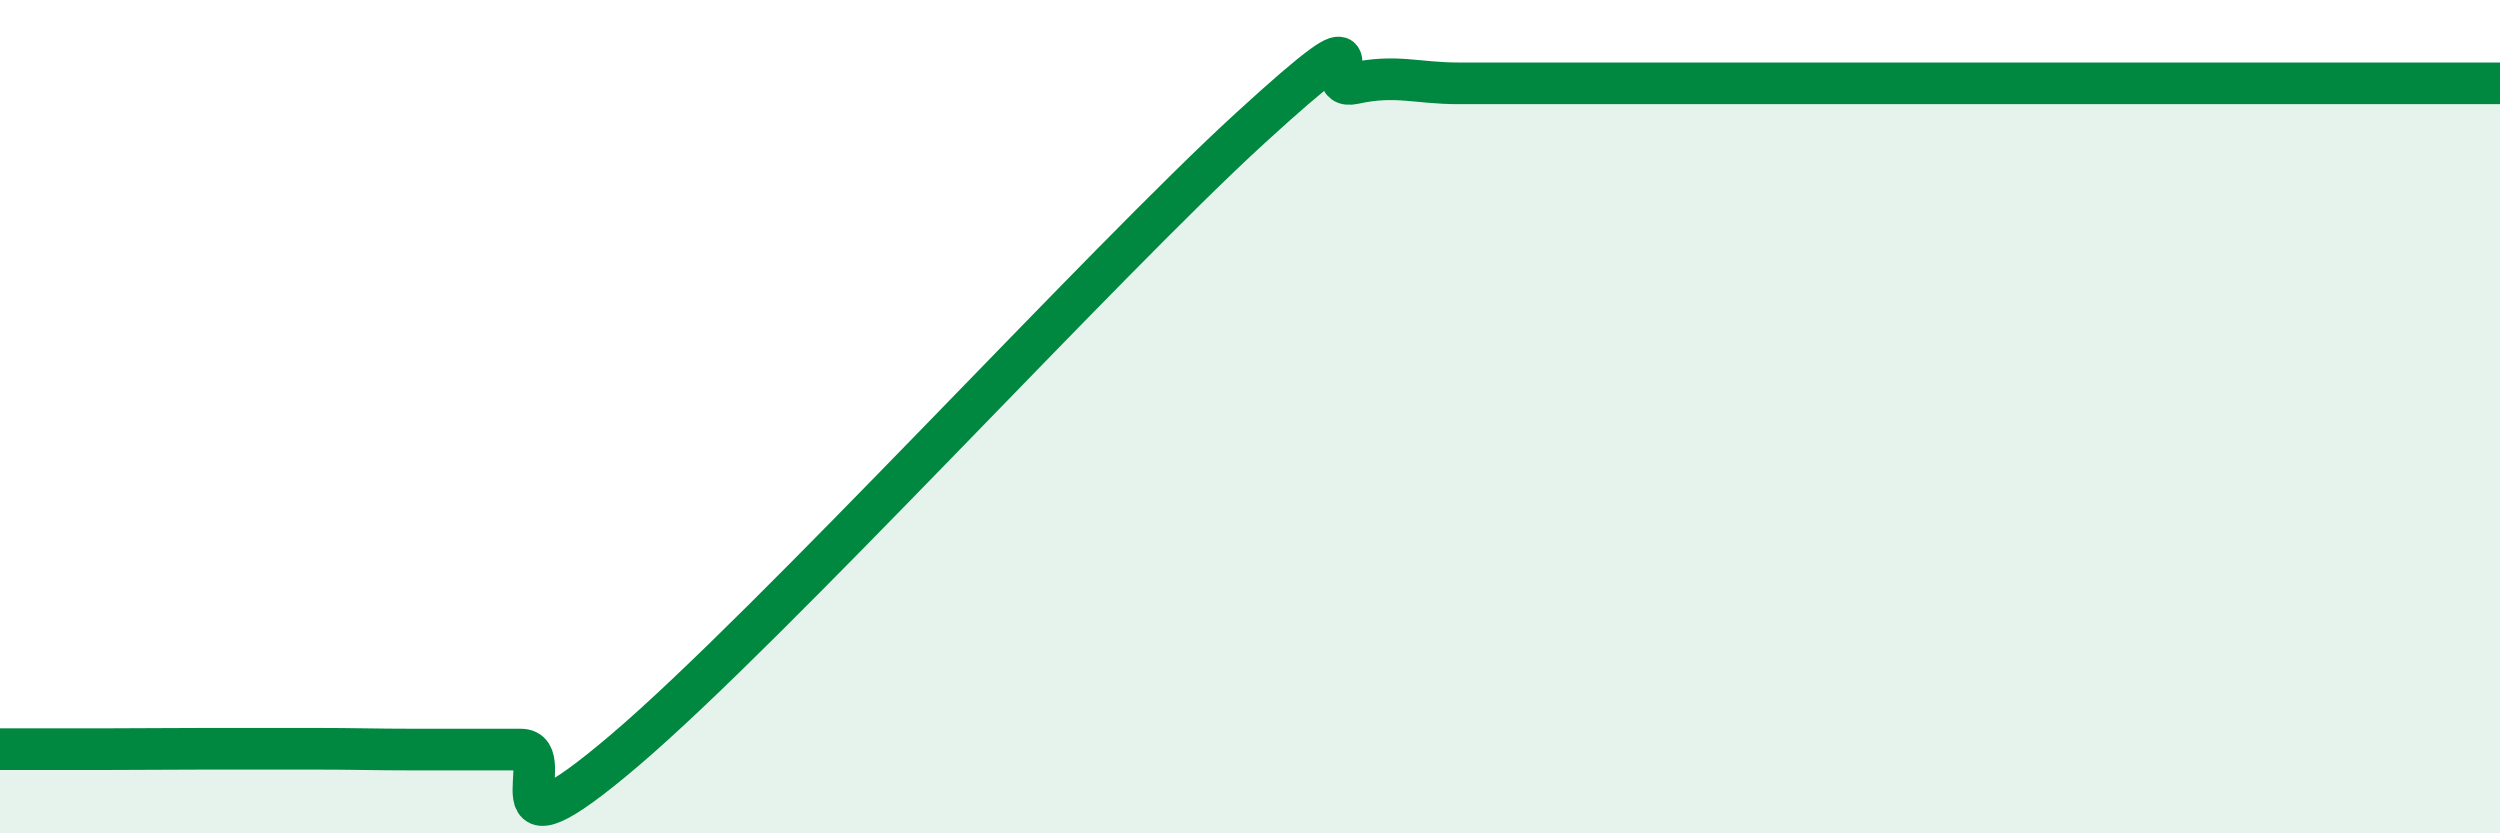
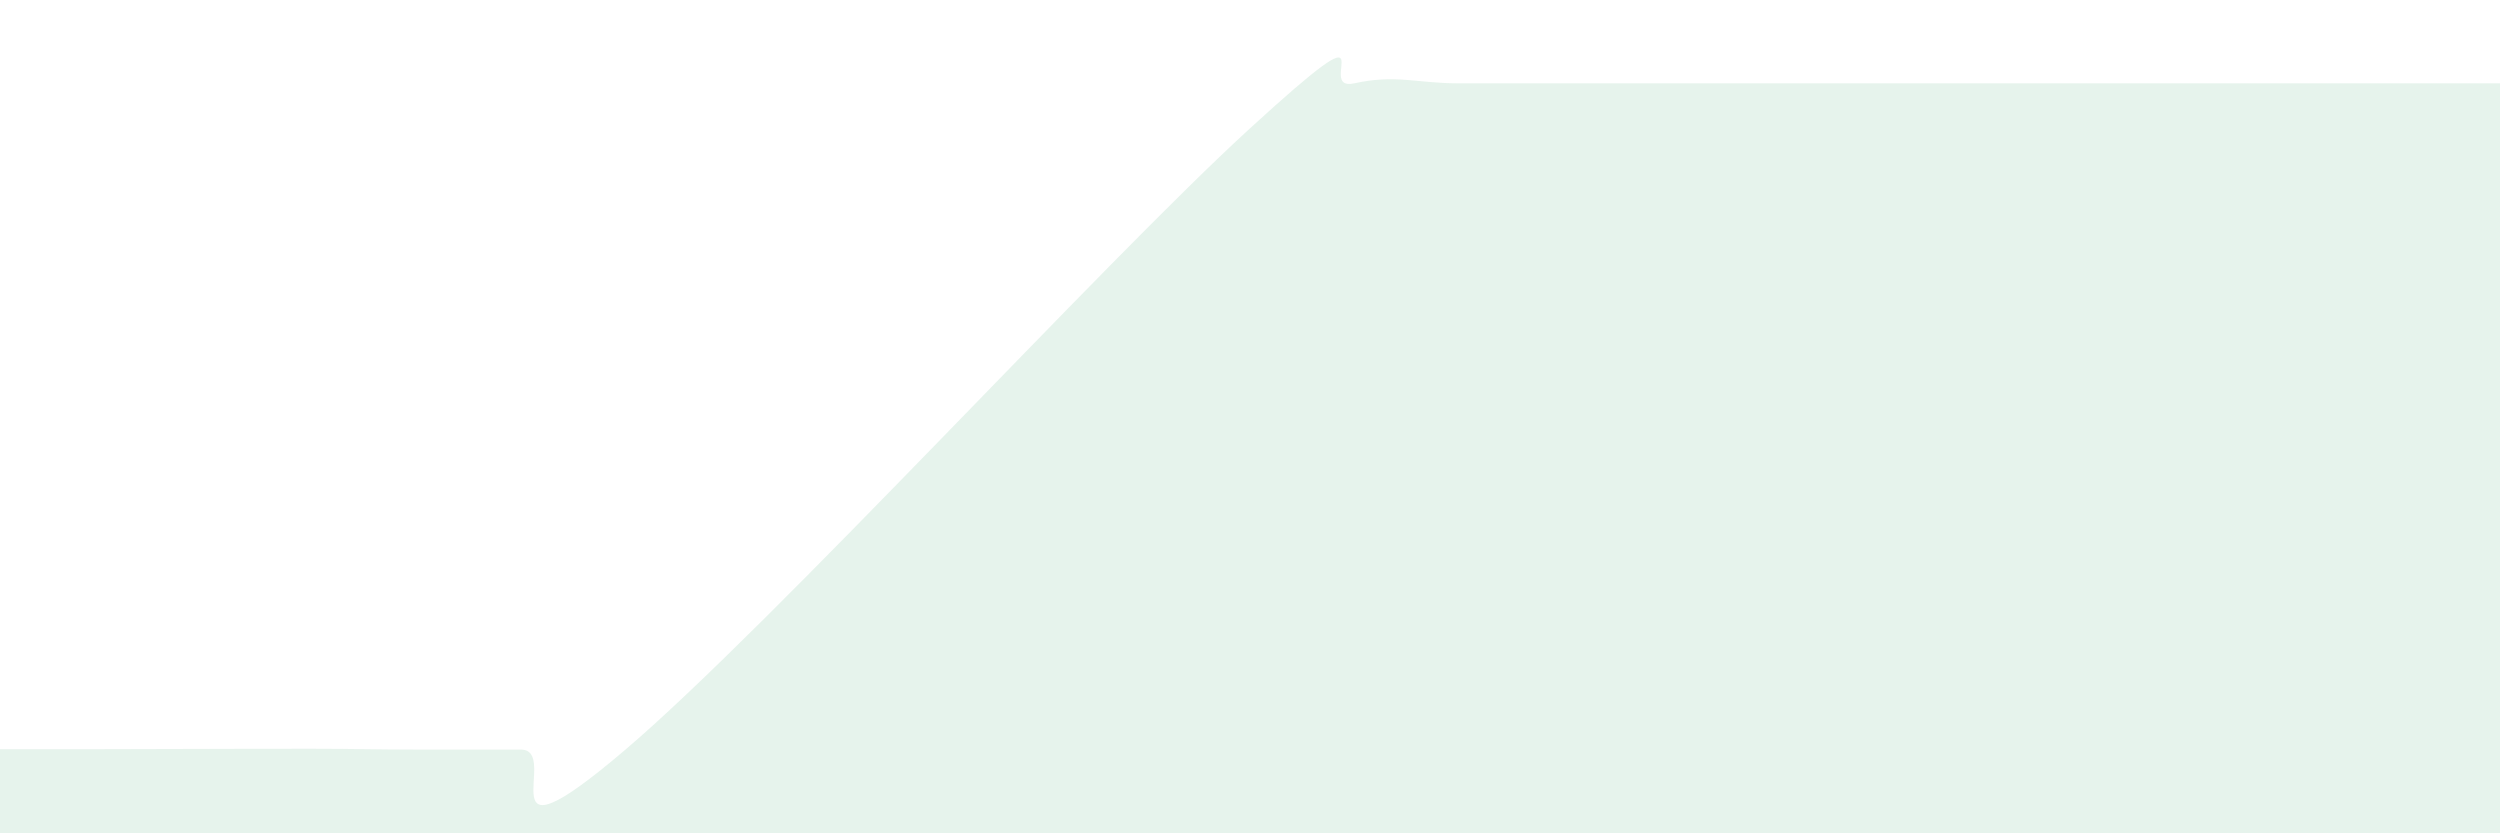
<svg xmlns="http://www.w3.org/2000/svg" width="60" height="20" viewBox="0 0 60 20">
-   <path d="M 0,17.98 C 0.5,17.98 1.5,17.98 2.5,17.98 C 3.5,17.98 4,17.97 5,17.97 C 6,17.97 6.5,17.97 7.5,17.97 C 8.5,17.97 9,17.99 10,17.99 C 11,17.99 11.5,17.99 12.5,17.99 C 13.5,17.99 11.5,20.98 15,18 C 18.5,15.02 26.5,6.28 30,3.08 C 33.5,-0.12 31.5,2.22 32.5,2 C 33.5,1.78 34,2 35,2 C 36,2 36.5,2 37.5,2 C 38.5,2 39,2 40,2 C 41,2 41.5,2 42.5,2 C 43.5,2 44,2 45,2 C 46,2 46.5,2 47.5,2 C 48.5,2 49,2 50,2 C 51,2 51.5,2 52.5,2 C 53.5,2 53.5,2 55,2 C 56.5,2 59,2 60,2L60 20L0 20Z" fill="#008740" opacity="0.1" stroke-linecap="round" stroke-linejoin="round" />
-   <path d="M 0,17.98 C 0.5,17.98 1.5,17.98 2.5,17.98 C 3.5,17.98 4,17.97 5,17.97 C 6,17.97 6.5,17.97 7.5,17.97 C 8.5,17.97 9,17.99 10,17.99 C 11,17.99 11.5,17.99 12.5,17.99 C 13.5,17.99 11.5,20.98 15,18 C 18.5,15.02 26.5,6.28 30,3.08 C 33.5,-0.12 31.5,2.22 32.5,2 C 33.5,1.78 34,2 35,2 C 36,2 36.5,2 37.5,2 C 38.5,2 39,2 40,2 C 41,2 41.5,2 42.5,2 C 43.5,2 44,2 45,2 C 46,2 46.5,2 47.5,2 C 48.5,2 49,2 50,2 C 51,2 51.5,2 52.5,2 C 53.5,2 53.5,2 55,2 C 56.5,2 59,2 60,2" stroke="#008740" stroke-width="1" fill="none" stroke-linecap="round" stroke-linejoin="round" />
+   <path d="M 0,17.98 C 0.5,17.98 1.5,17.98 2.5,17.98 C 6,17.97 6.5,17.97 7.5,17.97 C 8.5,17.97 9,17.99 10,17.99 C 11,17.99 11.5,17.99 12.5,17.99 C 13.5,17.99 11.5,20.98 15,18 C 18.5,15.02 26.5,6.28 30,3.08 C 33.5,-0.12 31.5,2.22 32.5,2 C 33.5,1.78 34,2 35,2 C 36,2 36.5,2 37.5,2 C 38.5,2 39,2 40,2 C 41,2 41.5,2 42.5,2 C 43.5,2 44,2 45,2 C 46,2 46.5,2 47.5,2 C 48.5,2 49,2 50,2 C 51,2 51.5,2 52.5,2 C 53.5,2 53.5,2 55,2 C 56.5,2 59,2 60,2L60 20L0 20Z" fill="#008740" opacity="0.1" stroke-linecap="round" stroke-linejoin="round" />
</svg>